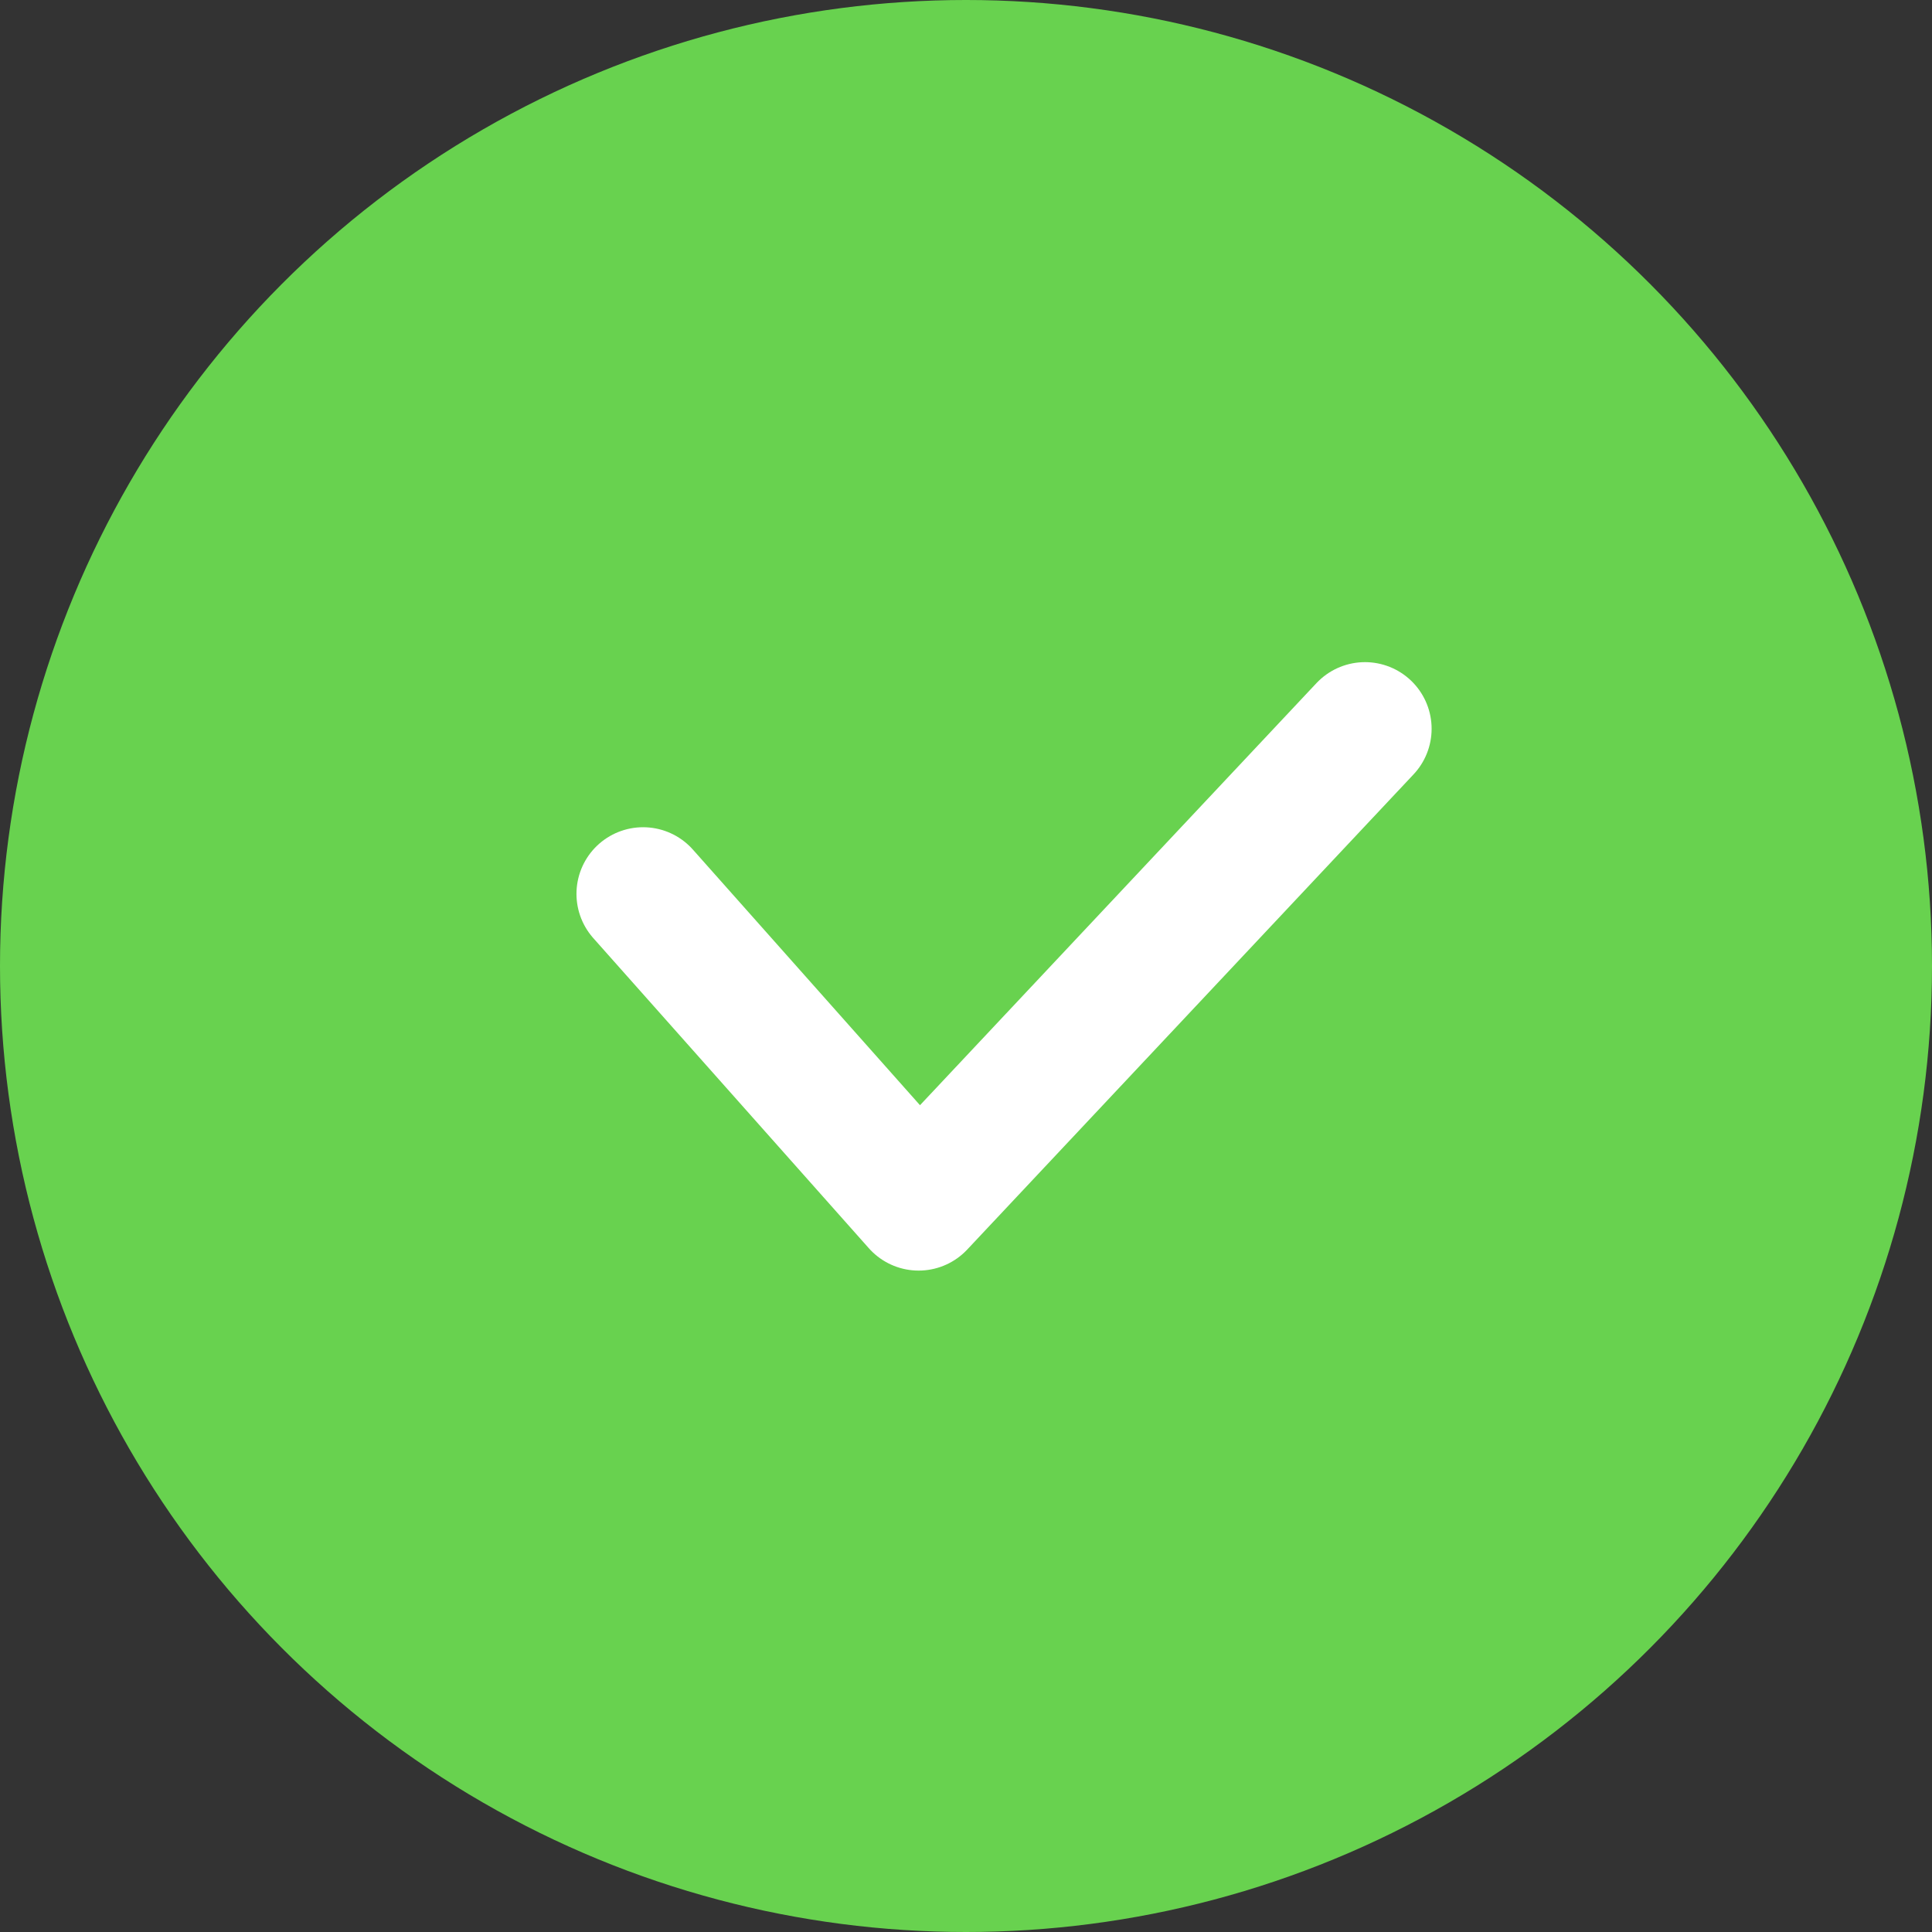
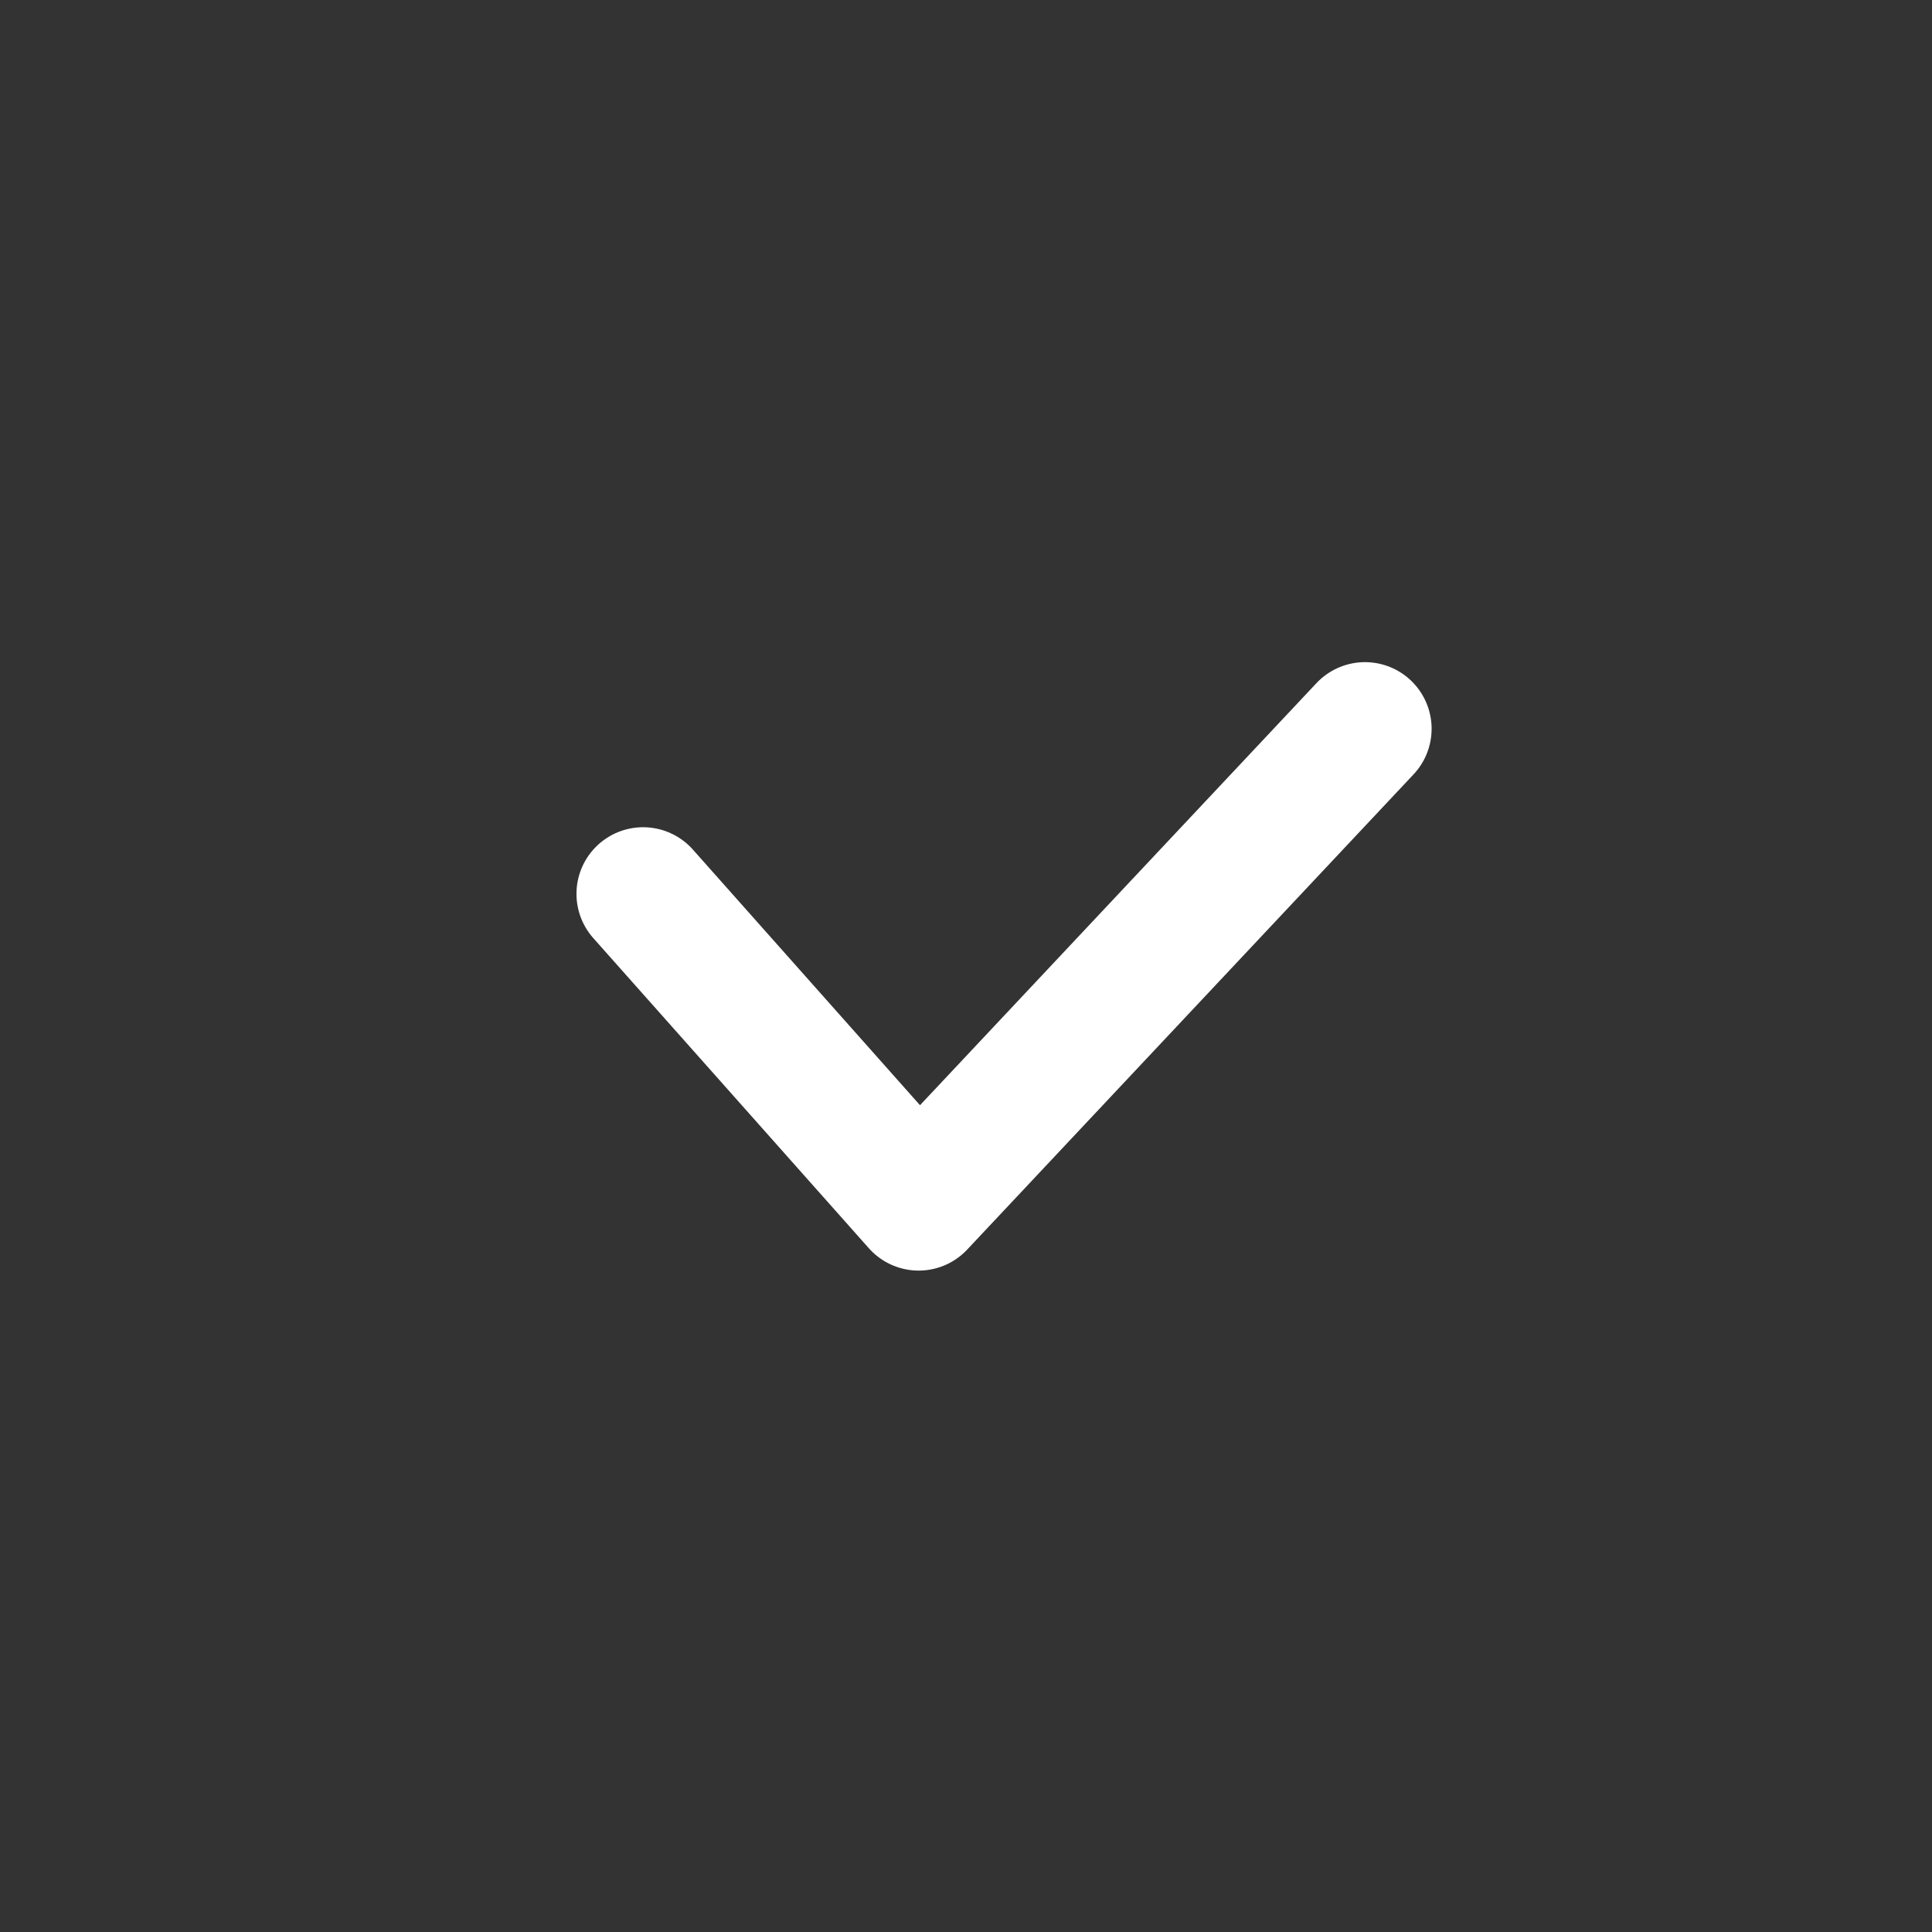
<svg xmlns="http://www.w3.org/2000/svg" id="hikaku_check" width="29" height="29" viewBox="0 0 29 29">
  <rect x="0" y="0" width="29" height="29" fill="#333333" stroke="none" />
-   <circle id="楕円形_28" data-name="楕円形 28" cx="14.5" cy="14.5" r="14.5" fill="#68d24f" />
  <path id="パス_135" data-name="パス 135" d="M822.076,6812.035l4.136,4.655,6.7-7.133" transform="translate(-812.423 -6798.618)" fill="none" stroke="#fff" stroke-linecap="round" stroke-linejoin="round" stroke-width="2" />
</svg>